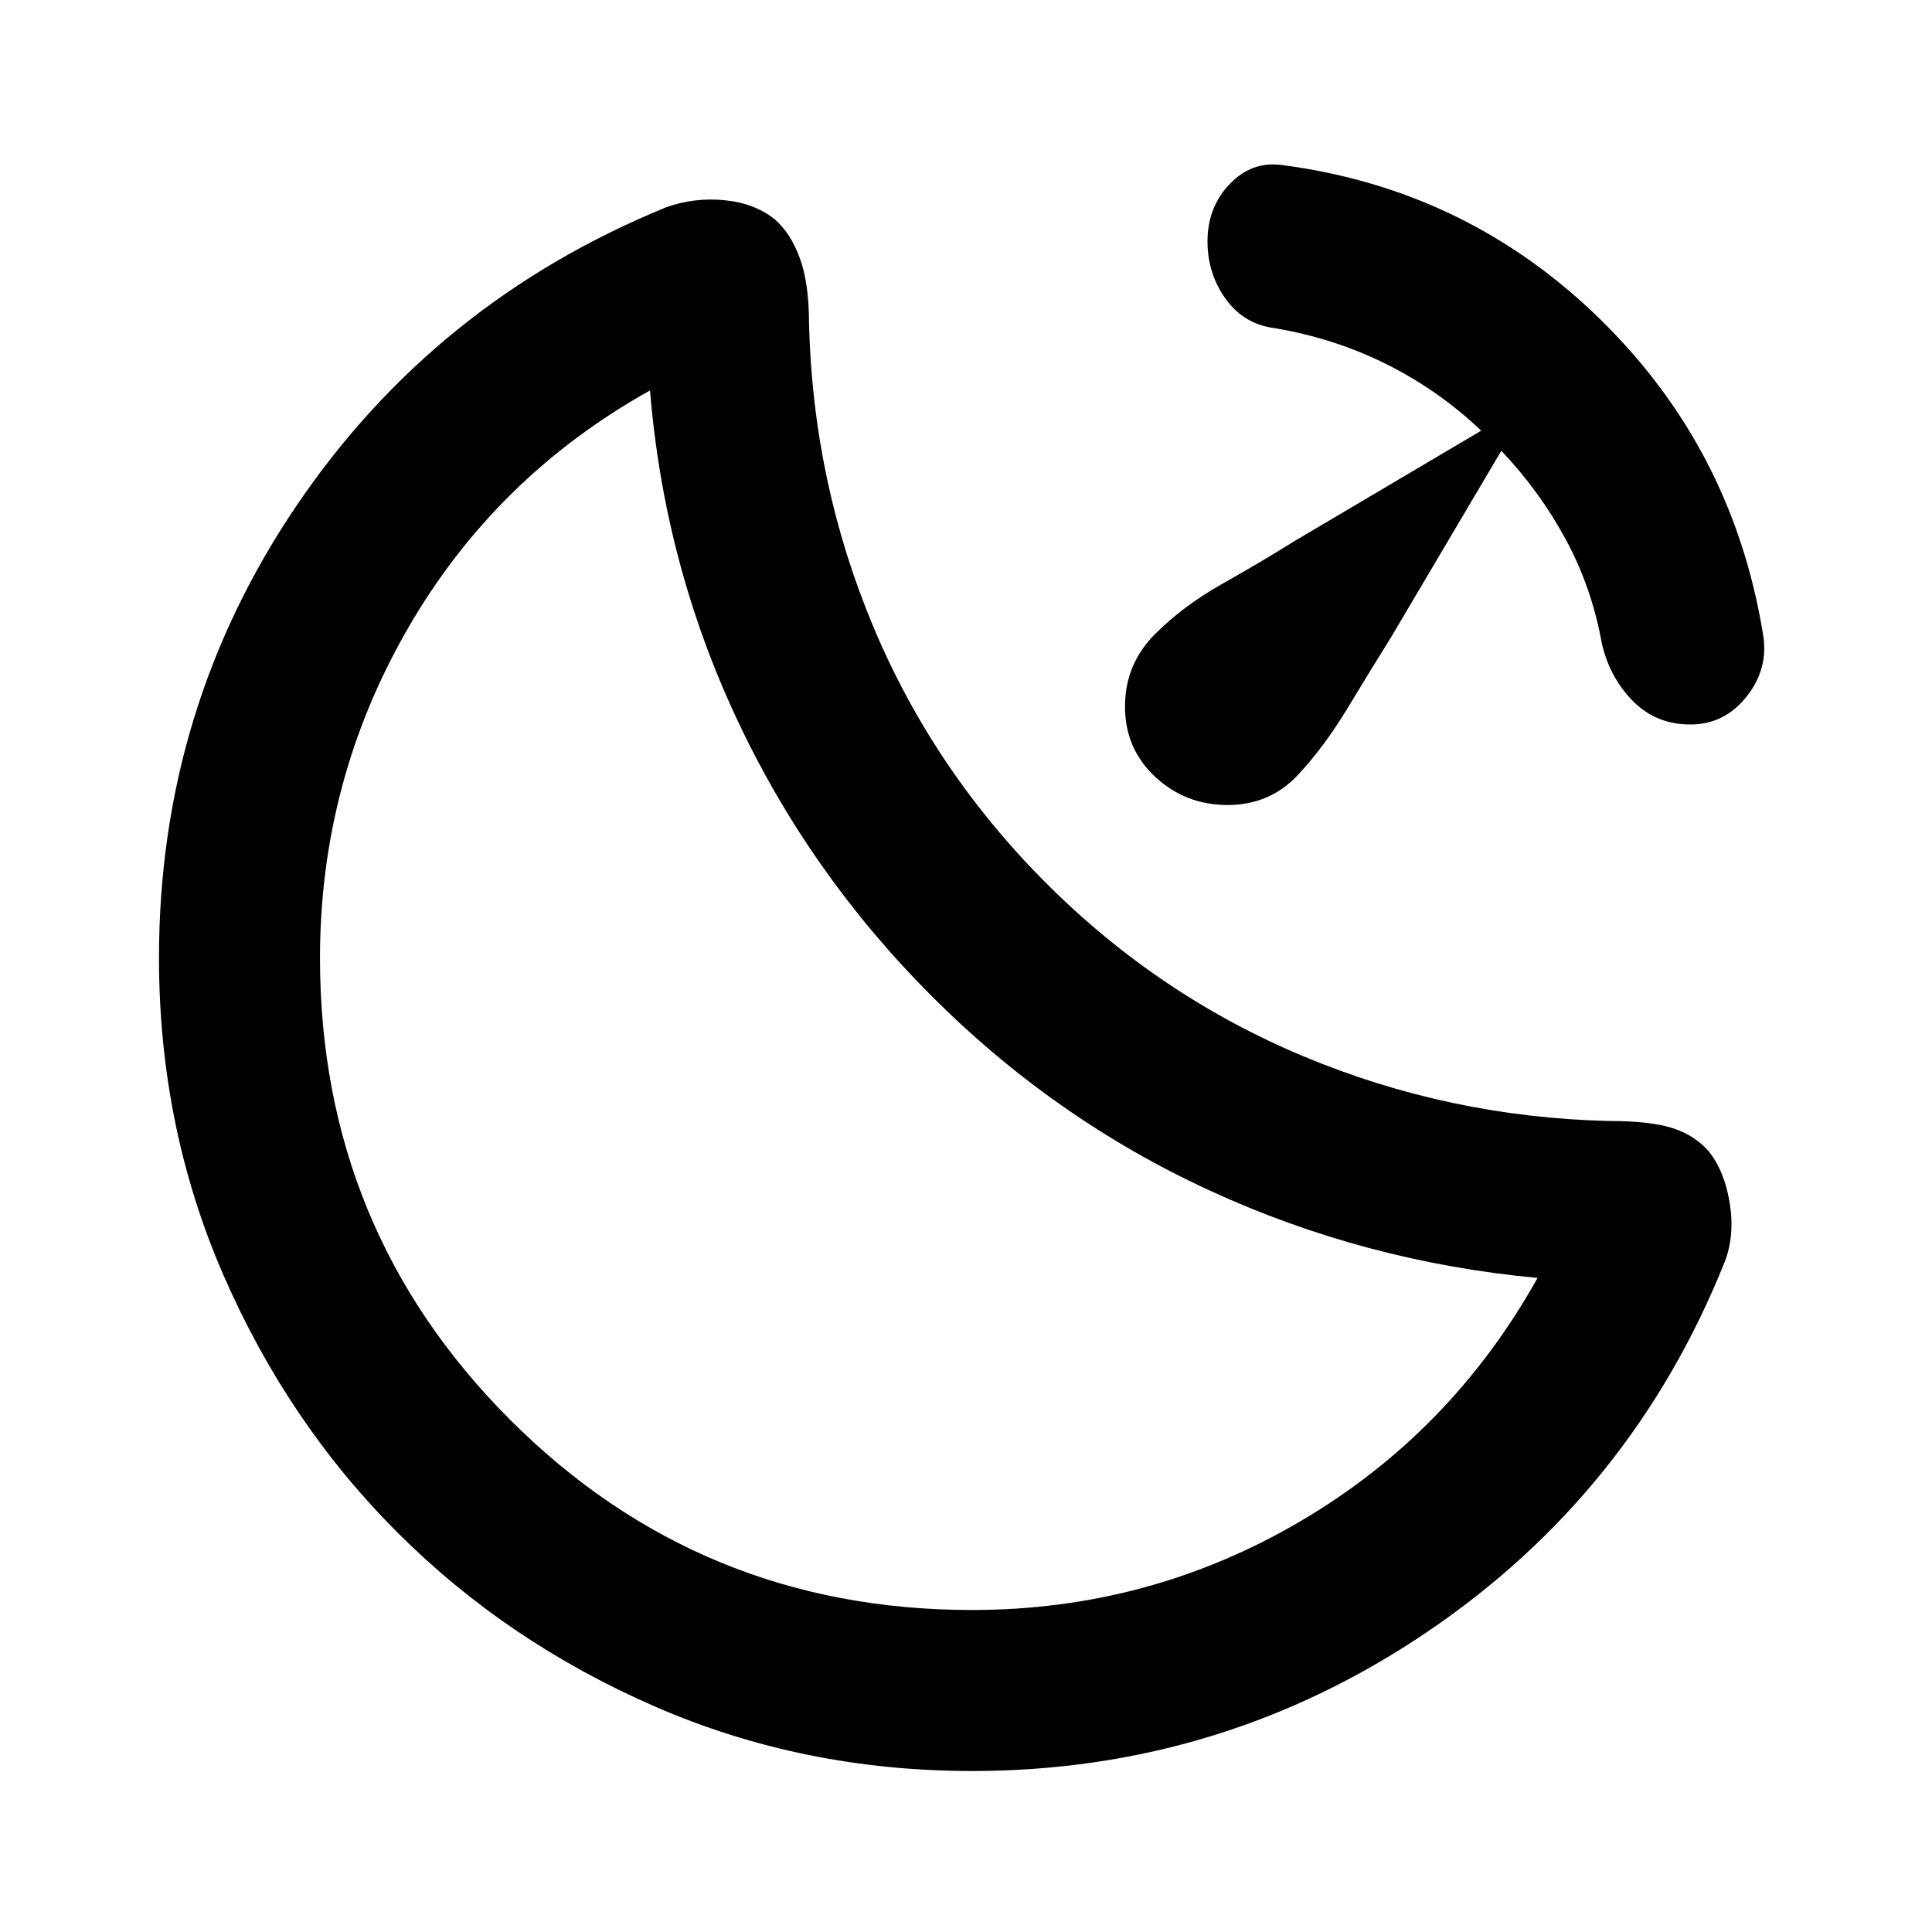
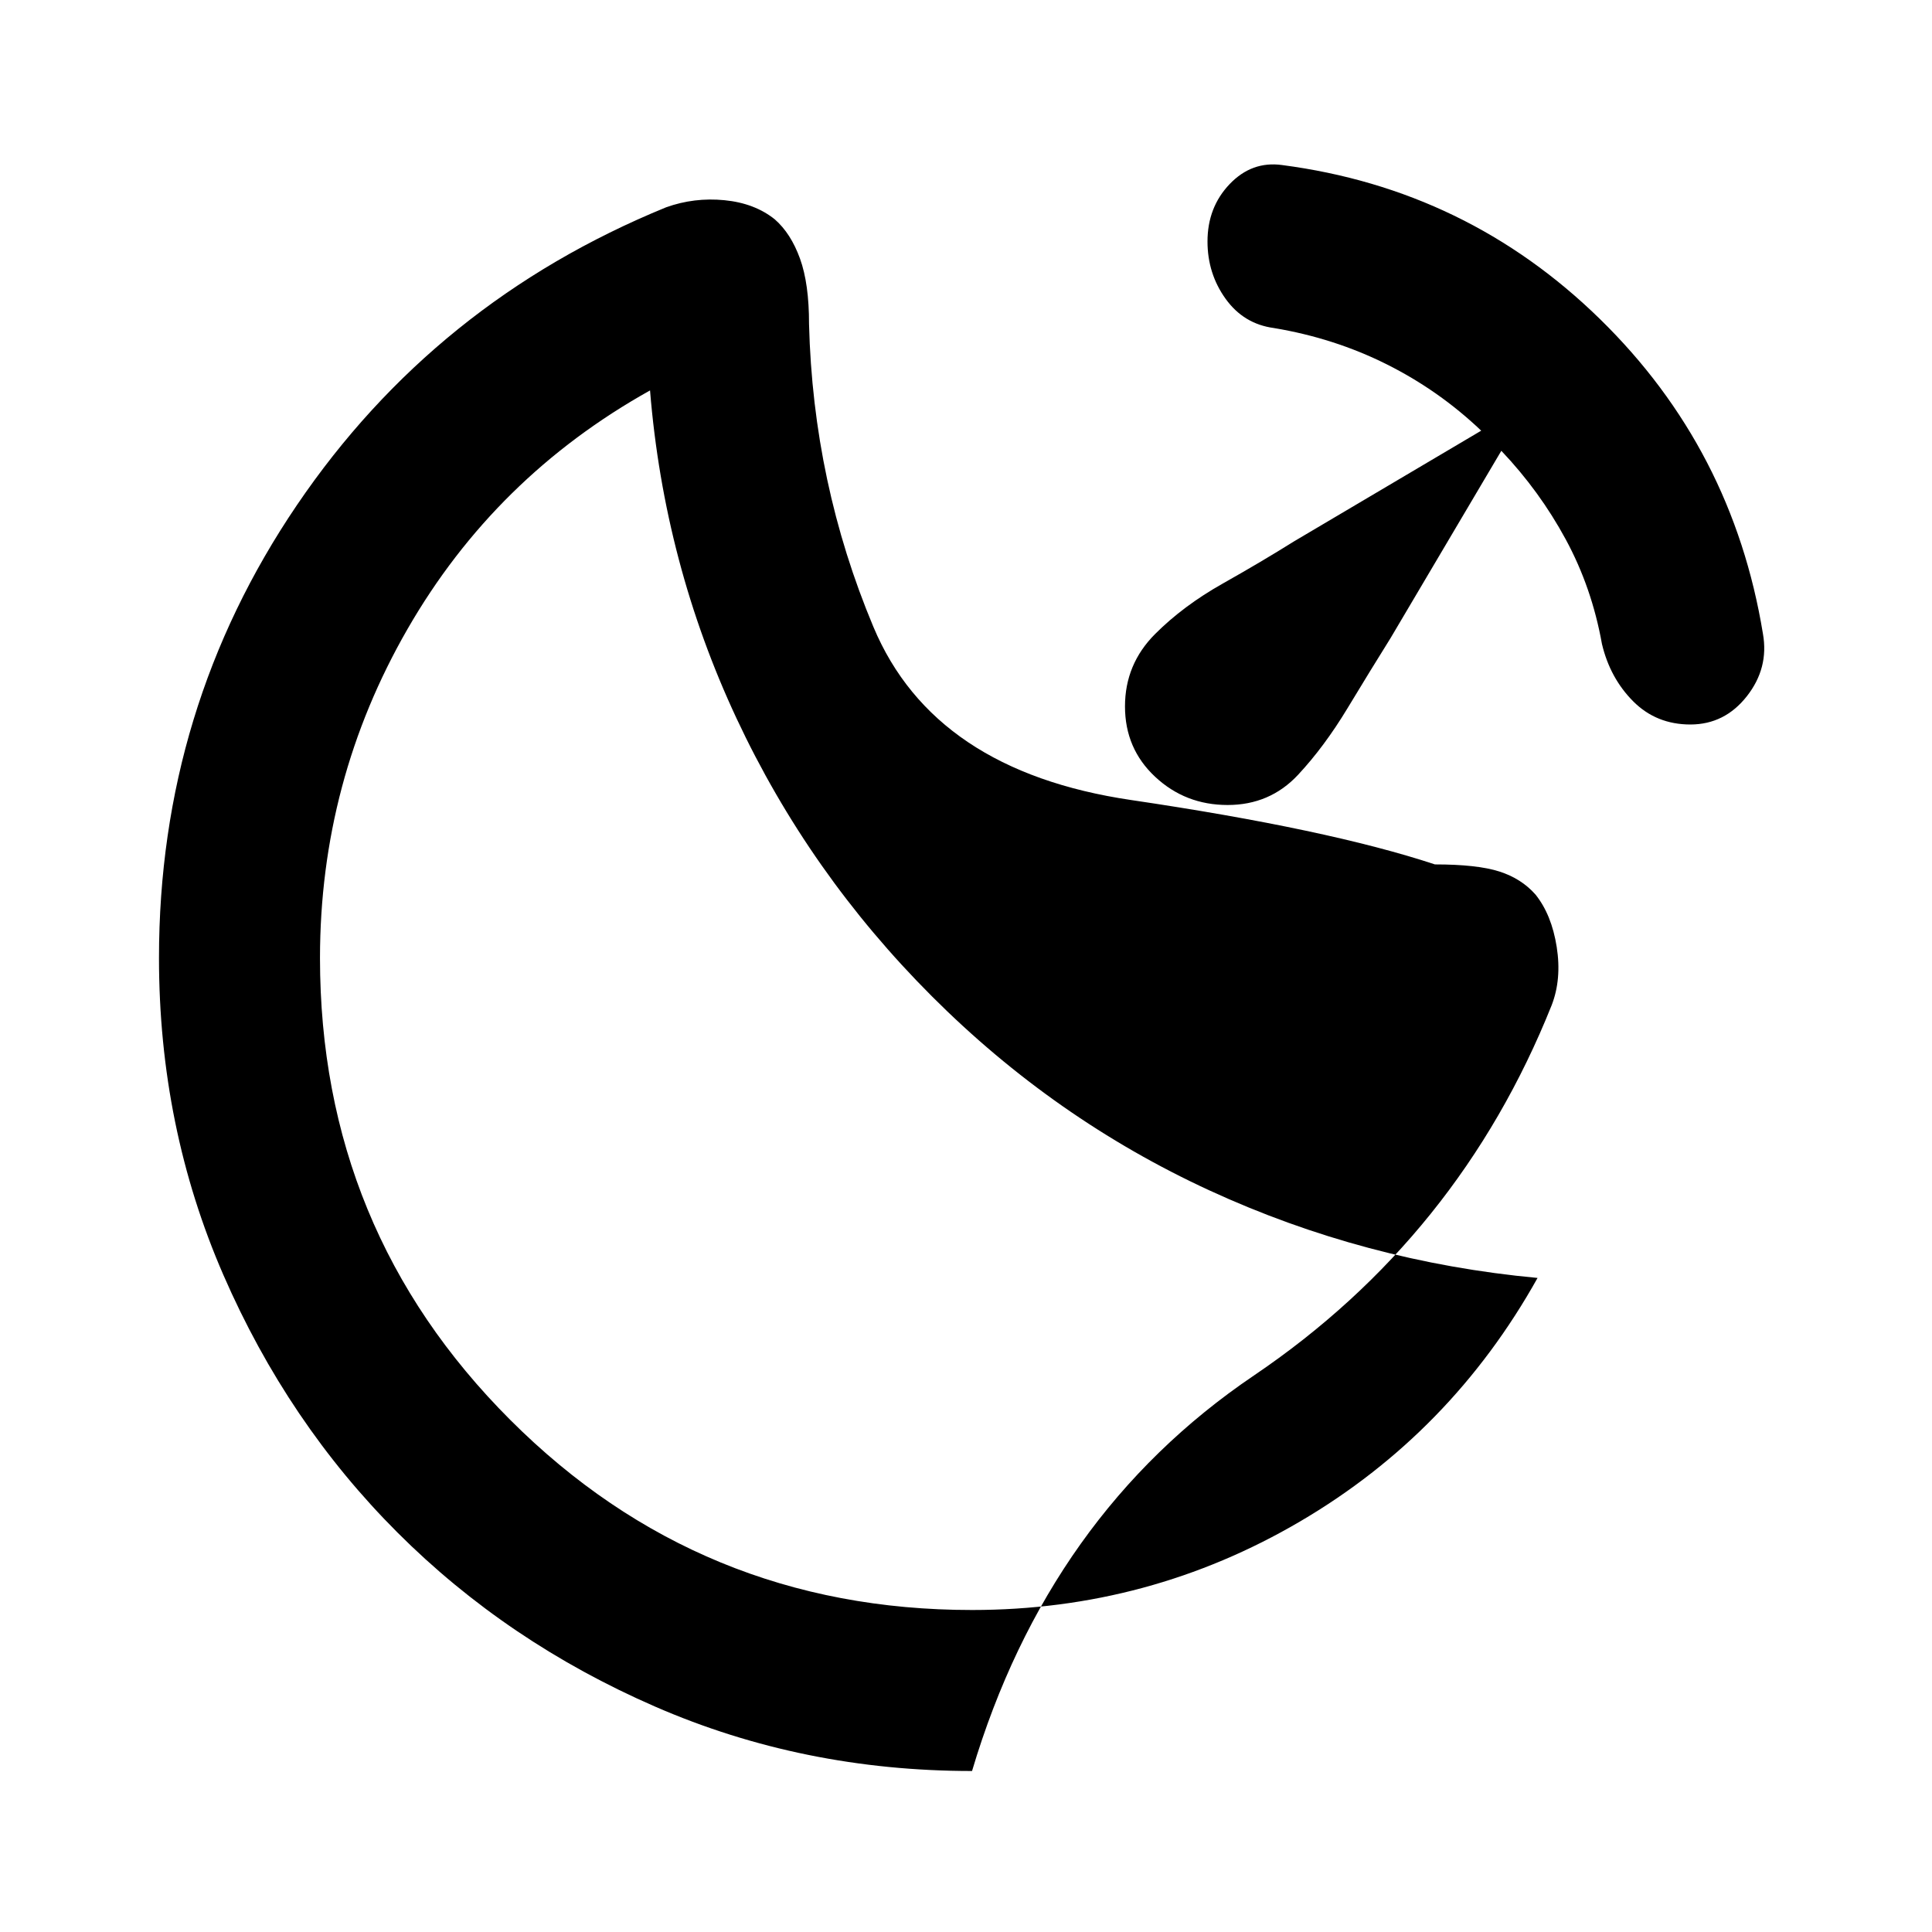
<svg xmlns="http://www.w3.org/2000/svg" width="800" height="800" viewBox="0 0 24 24">
-   <path fill="currentColor" d="M21 9q-.425 0-.712-.288T19.9 8q-.125-.7-.45-1.3t-.8-1.1l-1.375 2.325q-.25.4-.537.875t-.613.825q-.35.375-.875.375t-.9-.35t-.375-.875t.375-.9q.35-.35.838-.625t.887-.525L18.4 5.35q-.525-.5-1.175-.825t-1.4-.45q-.375-.05-.6-.363T15 3q0-.425.275-.713t.65-.237q2.3.3 3.95 1.913T21.9 7.874q.075.425-.2.775T21 9m-8.925 13q-2.1 0-3.937-.8t-3.2-2.162t-2.163-3.2t-.8-3.938q0-3.1 1.713-5.625t4.587-3.7q.35-.125.725-.088t.625.238q.2.175.313.488t.112.812q.05 1.975.8 3.763T13 10.975t3.2 2.15t3.775.8q.525 0 .8.088t.45.287q.2.25.263.65t-.063.725q-1.15 2.875-3.7 4.6T12.075 22m0-2q2.2 0 4.075-1.1t2.95-3.025q-2.15-.2-4.075-1.087t-3.45-2.413t-2.425-3.45T8.075 4.85Q6.15 5.925 5.063 7.813T3.975 11.9q0 3.375 2.363 5.738T12.075 20m-.5-7.625" />
+   <path fill="currentColor" d="M21 9q-.425 0-.712-.288T19.9 8q-.125-.7-.45-1.3t-.8-1.1l-1.375 2.325q-.25.4-.537.875t-.613.825q-.35.375-.875.375t-.9-.35t-.375-.875t.375-.9q.35-.35.838-.625t.887-.525L18.4 5.35q-.525-.5-1.175-.825t-1.4-.45q-.375-.05-.6-.363T15 3q0-.425.275-.713t.65-.237q2.3.3 3.95 1.913T21.9 7.874q.075.425-.2.775T21 9m-8.925 13q-2.1 0-3.937-.8t-3.2-2.162t-2.163-3.2t-.8-3.938q0-3.1 1.713-5.625t4.587-3.7q.35-.125.725-.088t.625.238q.2.175.313.488t.112.812q.05 1.975.8 3.763t3.2 2.15t3.775.8q.525 0 .8.088t.45.287q.2.25.263.65t-.063.725q-1.15 2.875-3.7 4.6T12.075 22m0-2q2.2 0 4.075-1.1t2.95-3.025q-2.15-.2-4.075-1.087t-3.45-2.413t-2.425-3.45T8.075 4.85Q6.15 5.925 5.063 7.813T3.975 11.9q0 3.375 2.363 5.738T12.075 20m-.5-7.625" />
</svg>